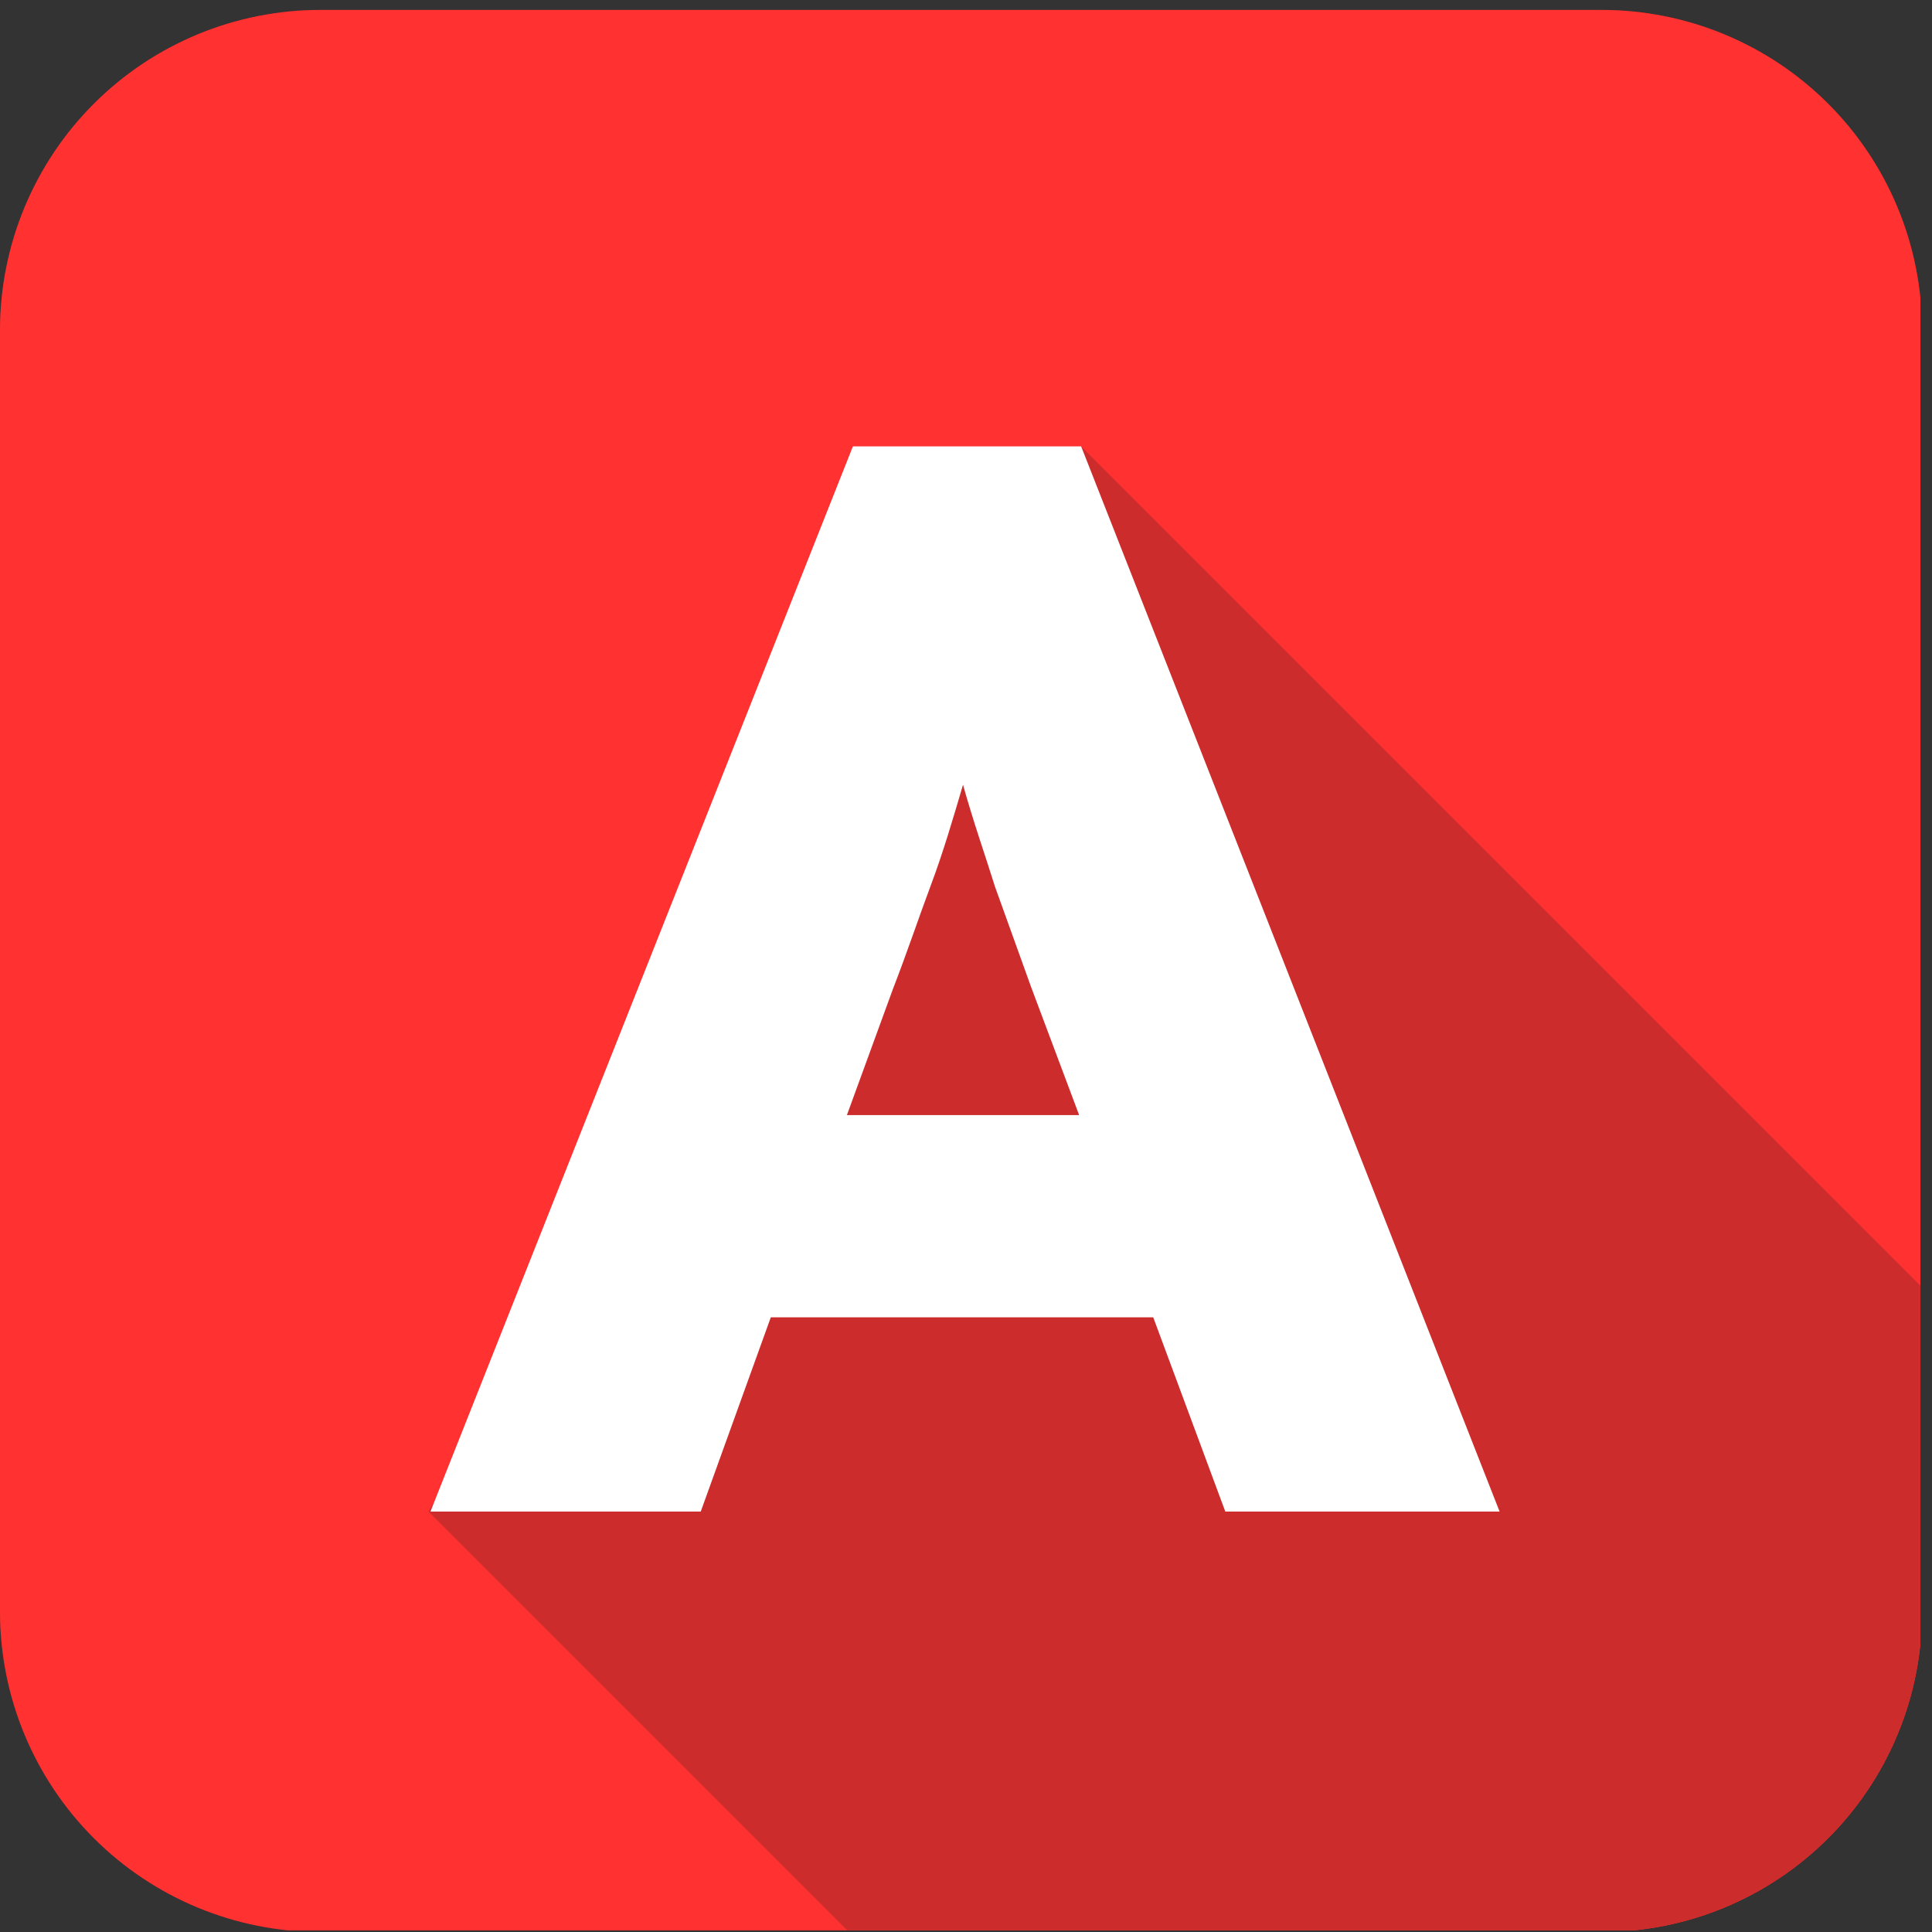
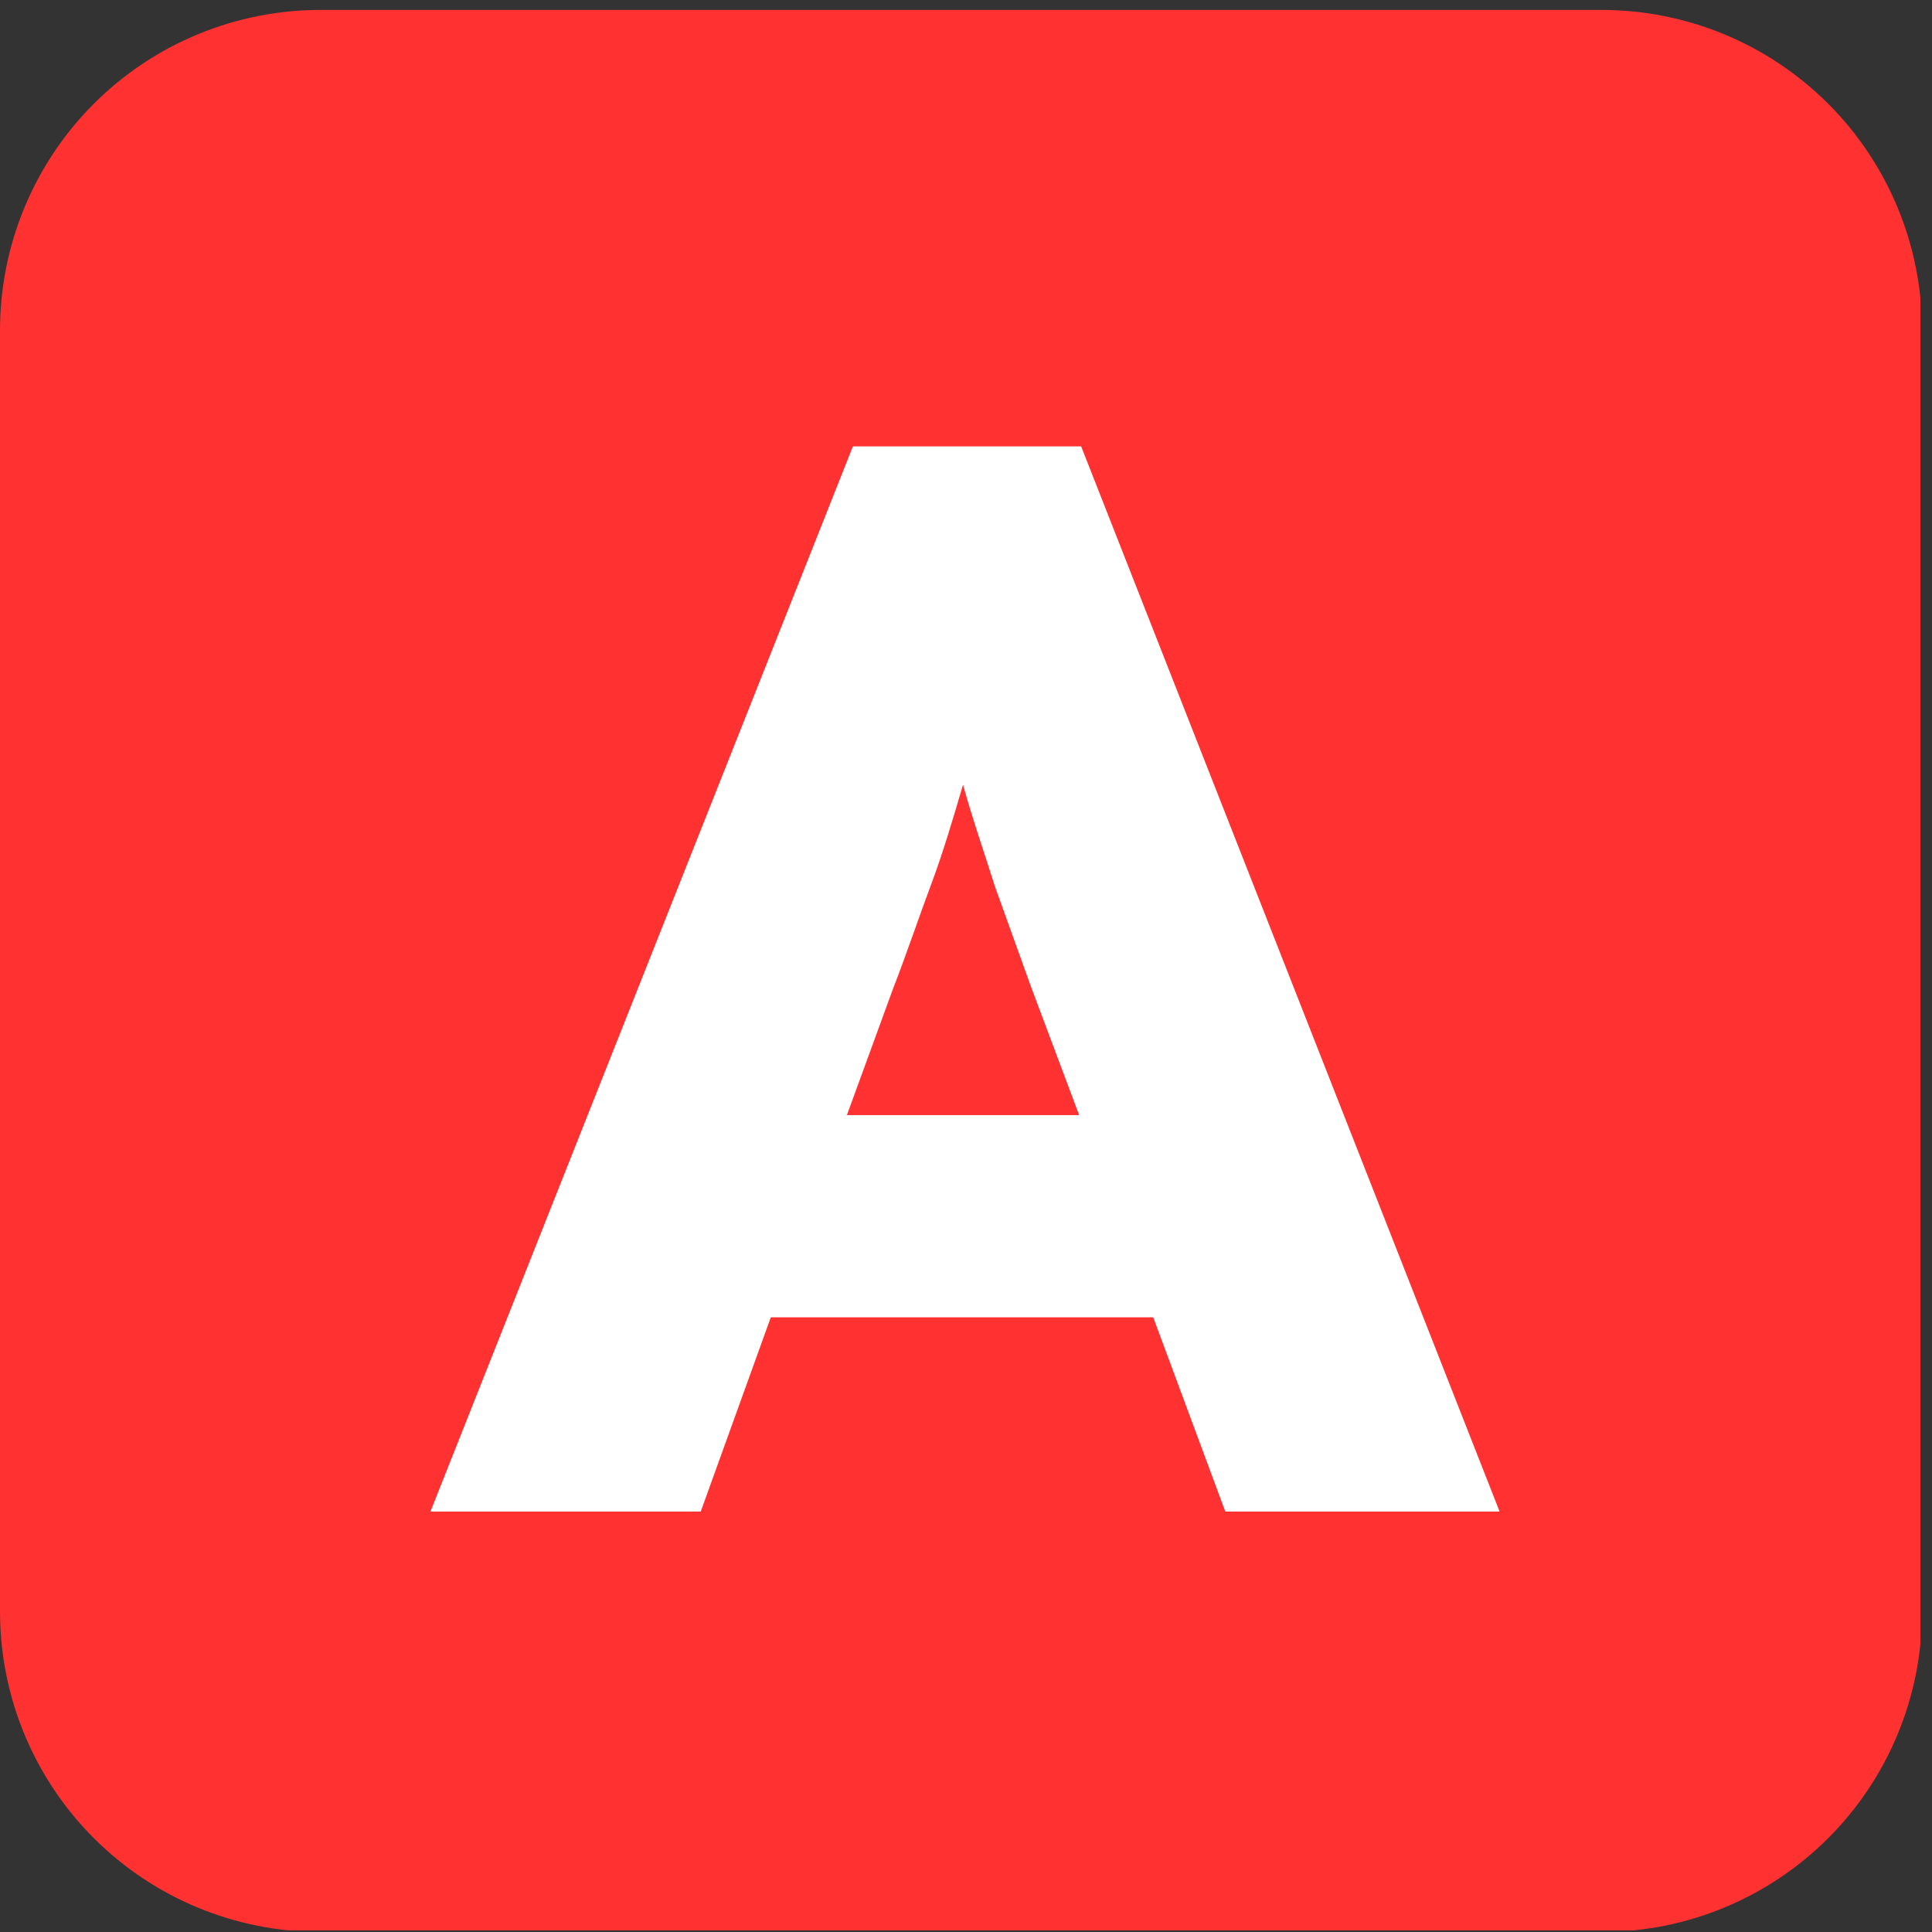
<svg xmlns="http://www.w3.org/2000/svg" width="500" zoomAndPan="magnify" viewBox="0 0 375 375" height="500" preserveAspectRatio="xMidYMid meet" version="1.0">
  <rect x="0" y="0" width="375" height="375" fill="#333333" stroke="none" />
  <defs>
    <clipPath id="124f7dde11">
      <path d="M 0 1.93 L 372.75 1.93 L 372.75 374.68 L 0 374.68 Z M 0 1.93 " clip-rule="nonzero" />
    </clipPath>
    <clipPath id="801519674e">
      <path d="M 83 86 L 372.75 86 L 372.75 374.68 L 83 374.68 Z M 83 86 " clip-rule="nonzero" />
    </clipPath>
    <clipPath id="362197403c">
-       <path d="M 348.195 558.418 L 83.164 293.387 L 209.852 86.645 L 514.91 391.707 Z M 348.195 558.418 " clip-rule="nonzero" />
-     </clipPath>
+       </clipPath>
  </defs>
  <g clip-path="url(#124f7dde11)">
-     <path fill="#8a2222" d="M 62.18 1.93 L 310.891 1.93 C 312.926 1.93 314.957 2.027 316.984 2.227 C 319.008 2.43 321.023 2.727 323.02 3.125 C 325.016 3.52 326.988 4.016 328.938 4.605 C 330.887 5.199 332.801 5.883 334.684 6.66 C 336.562 7.441 338.402 8.312 340.199 9.27 C 341.996 10.23 343.738 11.277 345.434 12.406 C 347.125 13.539 348.758 14.75 350.332 16.043 C 351.906 17.336 353.414 18.699 354.855 20.141 C 356.293 21.582 357.66 23.086 358.953 24.66 C 360.246 26.234 361.457 27.871 362.586 29.562 C 363.719 31.254 364.766 33 365.723 34.797 C 366.684 36.594 367.555 38.43 368.332 40.312 C 369.113 42.195 369.797 44.109 370.391 46.059 C 370.98 48.008 371.473 49.98 371.871 51.977 C 372.27 53.973 372.566 55.984 372.766 58.012 C 372.965 60.039 373.066 62.07 373.066 64.105 L 373.066 312.816 C 373.066 314.855 372.965 316.887 372.766 318.91 C 372.566 320.938 372.27 322.949 371.871 324.949 C 371.473 326.945 370.98 328.918 370.391 330.867 C 369.797 332.816 369.113 334.73 368.332 336.613 C 367.555 338.492 366.684 340.332 365.723 342.129 C 364.766 343.922 363.719 345.668 362.586 347.363 C 361.457 349.055 360.246 350.688 358.953 352.262 C 357.66 353.836 356.293 355.344 354.855 356.785 C 353.414 358.223 351.906 359.59 350.332 360.883 C 348.758 362.172 347.125 363.387 345.434 364.516 C 343.738 365.648 341.996 366.695 340.199 367.652 C 338.402 368.613 336.562 369.484 334.684 370.262 C 332.801 371.043 330.887 371.727 328.938 372.316 C 326.988 372.91 325.016 373.402 323.02 373.801 C 321.023 374.199 319.008 374.496 316.984 374.695 C 314.957 374.895 312.926 374.996 310.891 374.996 L 62.18 374.996 C 60.141 374.996 58.109 374.895 56.082 374.695 C 54.059 374.496 52.043 374.199 50.047 373.801 C 48.051 373.402 46.078 372.91 44.129 372.316 C 42.18 371.727 40.266 371.043 38.383 370.262 C 36.504 369.484 34.664 368.613 32.867 367.652 C 31.07 366.691 29.328 365.648 27.633 364.516 C 25.941 363.387 24.309 362.172 22.734 360.883 C 21.16 359.59 19.652 358.223 18.211 356.785 C 16.773 355.344 15.406 353.836 14.113 352.262 C 12.82 350.688 11.609 349.055 10.48 347.363 C 9.348 345.668 8.301 343.922 7.344 342.129 C 6.383 340.332 5.512 338.492 4.734 336.613 C 3.953 334.73 3.27 332.816 2.676 330.867 C 2.086 328.918 1.594 326.945 1.195 324.949 C 0.797 322.949 0.5 320.938 0.301 318.91 C 0.102 316.887 0 314.855 0 312.816 L 0 64.105 C 0 62.07 0.102 60.039 0.301 58.012 C 0.5 55.984 0.797 53.973 1.195 51.977 C 1.594 49.98 2.086 48.008 2.676 46.059 C 3.27 44.109 3.953 42.195 4.734 40.312 C 5.512 38.43 6.383 36.594 7.344 34.797 C 8.301 33 9.348 31.254 10.48 29.562 C 11.609 27.871 12.82 26.234 14.113 24.66 C 15.406 23.086 16.773 21.582 18.211 20.141 C 19.652 18.699 21.16 17.336 22.734 16.043 C 24.309 14.75 25.941 13.539 27.633 12.406 C 29.328 11.277 31.07 10.23 32.867 9.27 C 34.664 8.312 36.504 7.441 38.383 6.66 C 40.266 5.883 42.18 5.199 44.129 4.605 C 46.078 4.016 48.051 3.52 50.047 3.125 C 52.043 2.727 54.059 2.43 56.082 2.227 C 58.109 2.027 60.141 1.93 62.18 1.93 Z M 62.18 1.93 " fill-opacity="1" fill-rule="nonzero" />
    <path fill="#ff3131" d="M 62.18 1.93 L 310.891 1.93 C 312.926 1.93 314.957 2.027 316.984 2.227 C 319.008 2.43 321.023 2.727 323.02 3.125 C 325.016 3.52 326.988 4.016 328.938 4.605 C 330.887 5.199 332.801 5.883 334.684 6.66 C 336.562 7.441 338.402 8.312 340.199 9.27 C 341.996 10.23 343.738 11.277 345.434 12.406 C 347.125 13.539 348.758 14.75 350.332 16.043 C 351.906 17.336 353.414 18.699 354.855 20.141 C 356.293 21.582 357.66 23.086 358.953 24.66 C 360.246 26.234 361.457 27.871 362.586 29.562 C 363.719 31.254 364.766 33 365.723 34.797 C 366.684 36.594 367.555 38.43 368.332 40.312 C 369.113 42.195 369.797 44.109 370.391 46.059 C 370.98 48.008 371.473 49.98 371.871 51.977 C 372.27 53.973 372.566 55.984 372.766 58.012 C 372.965 60.039 373.066 62.07 373.066 64.105 L 373.066 312.816 C 373.066 314.855 372.965 316.887 372.766 318.91 C 372.566 320.938 372.27 322.949 371.871 324.949 C 371.473 326.945 370.98 328.918 370.391 330.867 C 369.797 332.816 369.113 334.73 368.332 336.613 C 367.555 338.492 366.684 340.332 365.723 342.129 C 364.766 343.922 363.719 345.668 362.586 347.363 C 361.457 349.055 360.246 350.688 358.953 352.262 C 357.66 353.836 356.293 355.344 354.855 356.785 C 353.414 358.223 351.906 359.59 350.332 360.883 C 348.758 362.172 347.125 363.387 345.434 364.516 C 343.738 365.648 341.996 366.695 340.199 367.652 C 338.402 368.613 336.562 369.484 334.684 370.262 C 332.801 371.043 330.887 371.727 328.938 372.316 C 326.988 372.91 325.016 373.402 323.02 373.801 C 321.023 374.199 319.008 374.496 316.984 374.695 C 314.957 374.895 312.926 374.996 310.891 374.996 L 62.18 374.996 C 60.141 374.996 58.109 374.895 56.082 374.695 C 54.059 374.496 52.043 374.199 50.047 373.801 C 48.051 373.402 46.078 372.91 44.129 372.316 C 42.18 371.727 40.266 371.043 38.383 370.262 C 36.504 369.484 34.664 368.613 32.867 367.652 C 31.07 366.691 29.328 365.648 27.633 364.516 C 25.941 363.387 24.309 362.172 22.734 360.883 C 21.16 359.59 19.652 358.223 18.211 356.785 C 16.773 355.344 15.406 353.836 14.113 352.262 C 12.82 350.688 11.609 349.055 10.48 347.363 C 9.348 345.668 8.301 343.922 7.344 342.129 C 6.383 340.332 5.512 338.492 4.734 336.613 C 3.953 334.73 3.27 332.816 2.676 330.867 C 2.086 328.918 1.594 326.945 1.195 324.949 C 0.797 322.949 0.5 320.938 0.301 318.91 C 0.102 316.887 0 314.855 0 312.816 L 0 64.105 C 0 62.07 0.102 60.039 0.301 58.012 C 0.5 55.984 0.797 53.973 1.195 51.977 C 1.594 49.98 2.086 48.008 2.676 46.059 C 3.27 44.109 3.953 42.195 4.734 40.312 C 5.512 38.43 6.383 36.594 7.344 34.797 C 8.301 33 9.348 31.254 10.48 29.562 C 11.609 27.871 12.82 26.234 14.113 24.66 C 15.406 23.086 16.773 21.582 18.211 20.141 C 19.652 18.699 21.16 17.336 22.734 16.043 C 24.309 14.75 25.941 13.539 27.633 12.406 C 29.328 11.277 31.07 10.23 32.867 9.27 C 34.664 8.312 36.504 7.441 38.383 6.66 C 40.266 5.883 42.18 5.199 44.129 4.605 C 46.078 4.016 48.051 3.52 50.047 3.125 C 52.043 2.727 54.059 2.43 56.082 2.227 C 58.109 2.027 60.141 1.93 62.18 1.93 Z M 62.18 1.93 " fill-opacity="1" fill-rule="nonzero" />
  </g>
  <g clip-path="url(#801519674e)">
    <g clip-path="url(#362197403c)">
      <path fill="#cc2c2c" d="M 62.18 1.93 L 310.891 1.93 C 312.926 1.93 314.957 2.027 316.984 2.227 C 319.008 2.43 321.023 2.727 323.02 3.125 C 325.016 3.52 326.988 4.016 328.938 4.605 C 330.887 5.199 332.801 5.883 334.684 6.66 C 336.562 7.441 338.402 8.312 340.199 9.27 C 341.996 10.23 343.738 11.277 345.434 12.406 C 347.125 13.539 348.758 14.75 350.332 16.043 C 351.906 17.336 353.414 18.699 354.855 20.141 C 356.293 21.582 357.66 23.086 358.953 24.66 C 360.246 26.234 361.457 27.871 362.586 29.562 C 363.719 31.254 364.766 33 365.723 34.797 C 366.684 36.594 367.555 38.43 368.332 40.312 C 369.113 42.195 369.797 44.109 370.391 46.059 C 370.98 48.008 371.473 49.98 371.871 51.977 C 372.27 53.973 372.566 55.984 372.766 58.012 C 372.965 60.039 373.066 62.07 373.066 64.105 L 373.066 312.816 C 373.066 314.855 372.965 316.887 372.766 318.91 C 372.566 320.938 372.27 322.949 371.871 324.949 C 371.473 326.945 370.98 328.918 370.391 330.867 C 369.797 332.816 369.113 334.73 368.332 336.613 C 367.555 338.492 366.684 340.332 365.723 342.129 C 364.766 343.922 363.719 345.668 362.586 347.363 C 361.457 349.055 360.246 350.688 358.953 352.262 C 357.66 353.836 356.293 355.344 354.855 356.785 C 353.414 358.223 351.906 359.59 350.332 360.883 C 348.758 362.172 347.125 363.387 345.434 364.516 C 343.738 365.648 341.996 366.695 340.199 367.652 C 338.402 368.613 336.562 369.484 334.684 370.262 C 332.801 371.043 330.887 371.727 328.938 372.316 C 326.988 372.91 325.016 373.402 323.02 373.801 C 321.023 374.199 319.008 374.496 316.984 374.695 C 314.957 374.895 312.926 374.996 310.891 374.996 L 62.18 374.996 C 60.141 374.996 58.109 374.895 56.082 374.695 C 54.059 374.496 52.043 374.199 50.047 373.801 C 48.051 373.402 46.078 372.91 44.129 372.316 C 42.18 371.727 40.266 371.043 38.383 370.262 C 36.504 369.484 34.664 368.613 32.867 367.652 C 31.07 366.691 29.328 365.648 27.633 364.516 C 25.941 363.387 24.309 362.172 22.734 360.883 C 21.16 359.59 19.652 358.223 18.211 356.785 C 16.773 355.344 15.406 353.836 14.113 352.262 C 12.82 350.688 11.609 349.055 10.48 347.363 C 9.348 345.668 8.301 343.922 7.344 342.129 C 6.383 340.332 5.512 338.492 4.734 336.613 C 3.953 334.73 3.27 332.816 2.676 330.867 C 2.086 328.918 1.594 326.945 1.195 324.949 C 0.797 322.949 0.5 320.938 0.301 318.91 C 0.102 316.887 0 314.855 0 312.816 L 0 64.105 C 0 62.07 0.102 60.039 0.301 58.012 C 0.5 55.984 0.797 53.973 1.195 51.977 C 1.594 49.98 2.086 48.008 2.676 46.059 C 3.27 44.109 3.953 42.195 4.734 40.312 C 5.512 38.43 6.383 36.594 7.344 34.797 C 8.301 33 9.348 31.254 10.48 29.562 C 11.609 27.871 12.82 26.234 14.113 24.66 C 15.406 23.086 16.773 21.582 18.211 20.141 C 19.652 18.699 21.16 17.336 22.734 16.043 C 24.309 14.75 25.941 13.539 27.633 12.406 C 29.328 11.277 31.07 10.23 32.867 9.27 C 34.664 8.312 36.504 7.441 38.383 6.66 C 40.266 5.883 42.18 5.199 44.129 4.605 C 46.078 4.016 48.051 3.52 50.047 3.125 C 52.043 2.727 54.059 2.43 56.082 2.227 C 58.109 2.027 60.141 1.93 62.18 1.93 Z M 62.18 1.93 " fill-opacity="1" fill-rule="nonzero" />
    </g>
  </g>
  <path fill="#ffffff" d="M 83.551 293.387 L 165.547 86.645 L 209.852 86.645 L 291.07 293.387 L 237.828 293.387 L 223.84 255.691 L 149.613 255.691 L 136.016 293.387 Z M 173.32 191.961 L 164.383 216.441 L 209.461 216.441 L 200.133 191.57 L 193.141 172.141 C 191.195 165.922 188.863 159.316 186.922 152.32 C 184.98 158.926 183.035 165.535 180.703 171.75 C 178.371 177.969 176.039 184.965 173.32 191.961 Z M 173.32 191.961 " fill-opacity="1" fill-rule="nonzero" />
</svg>